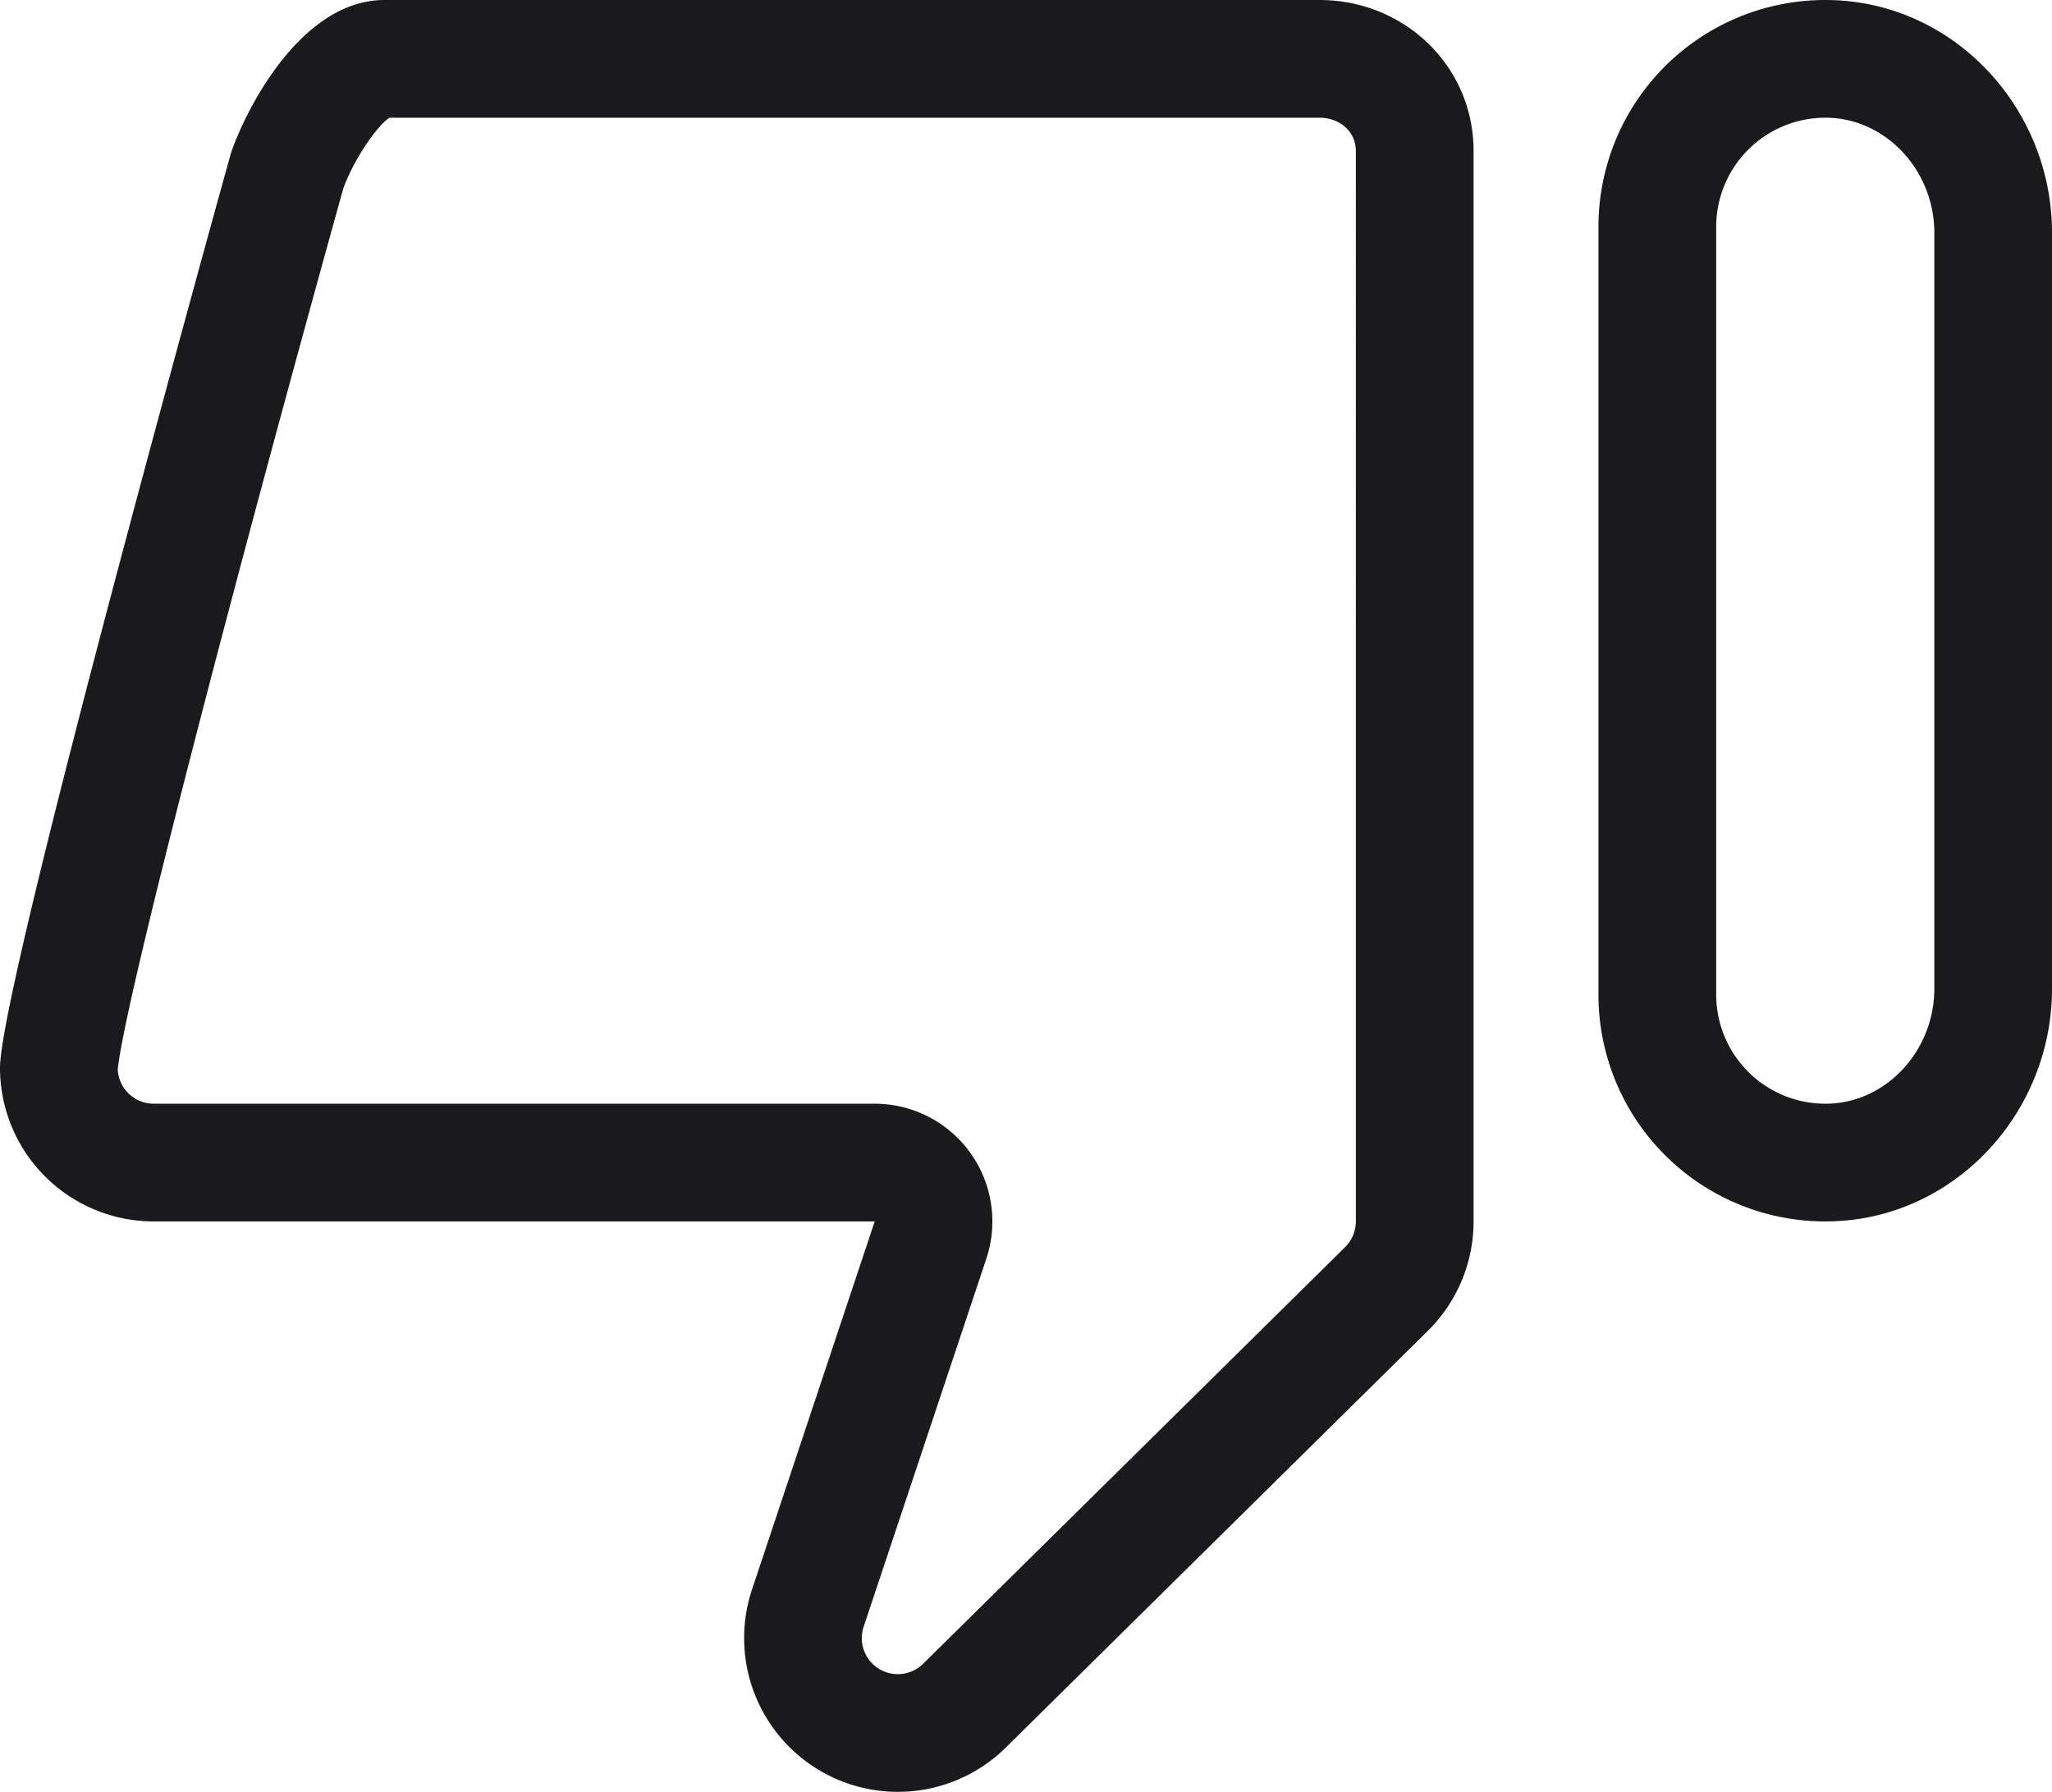
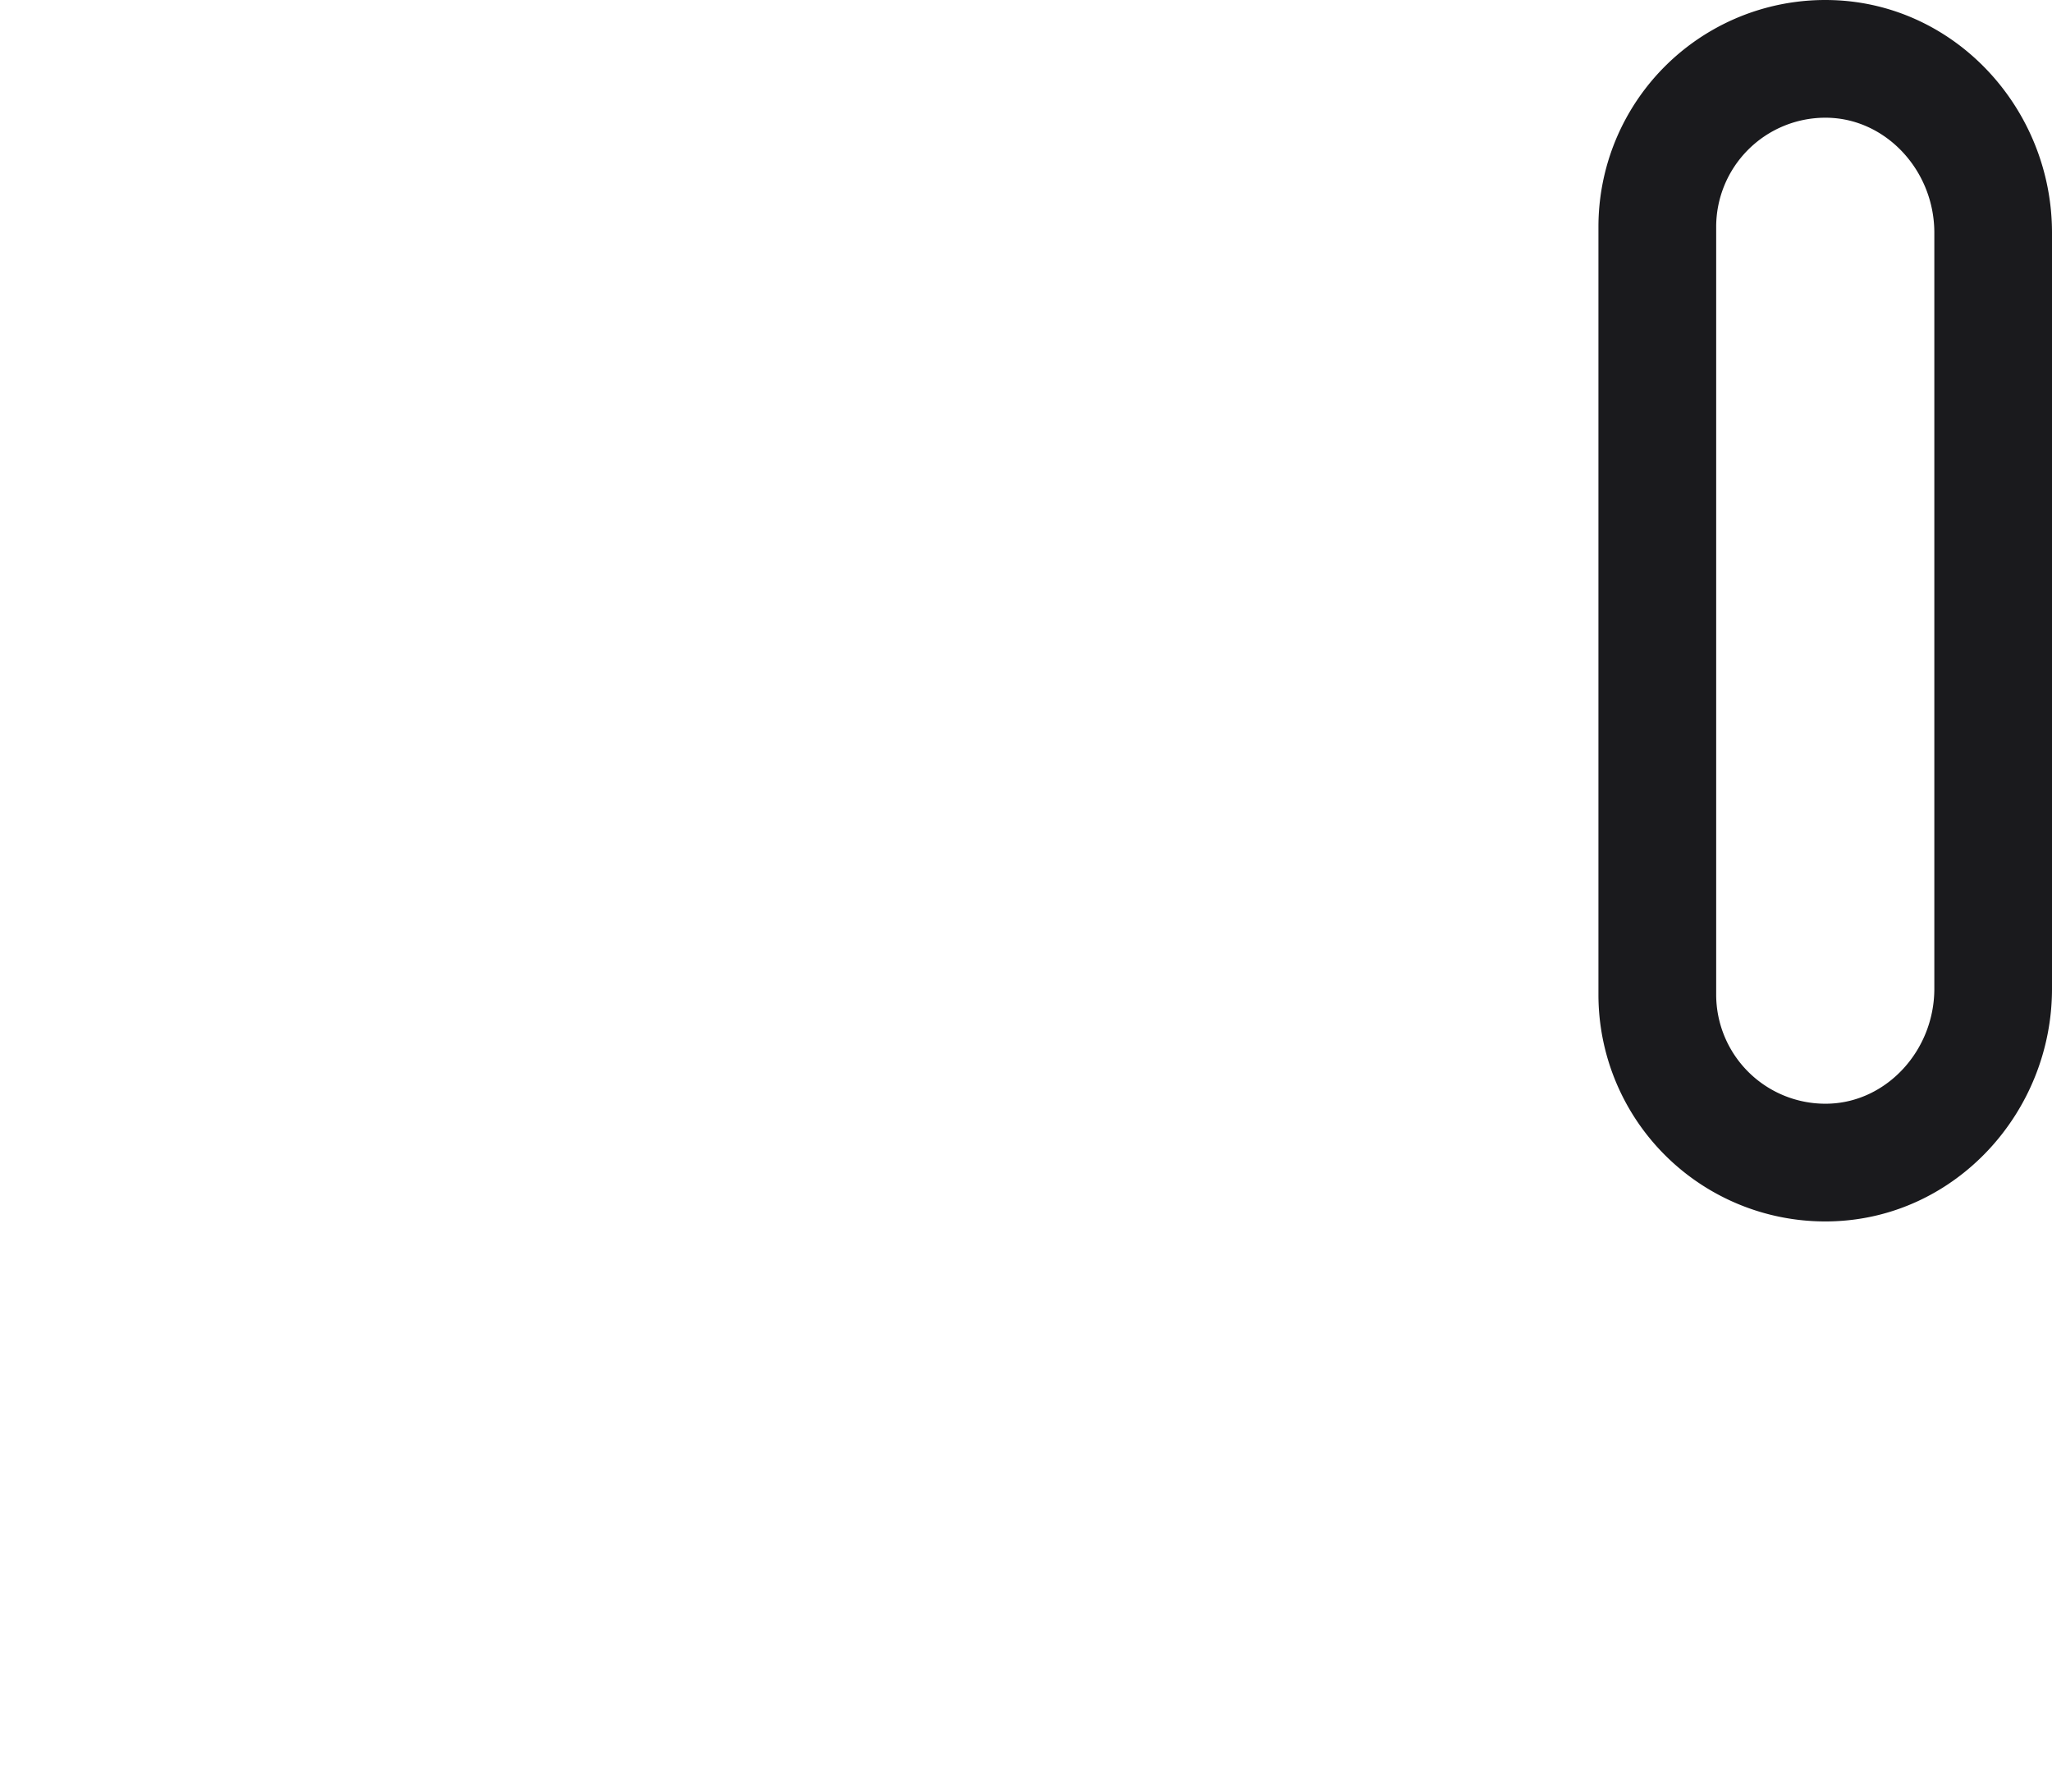
<svg xmlns="http://www.w3.org/2000/svg" viewBox="0 0 313.809 273.995">
  <defs>
    <style>.a{fill:#1A1A1D;}</style>
  </defs>
-   <path class="a" d="M59.9,17.807h0M201.784,18c3.174,0,5.567,2.185,5.567,5.081V186.772a5.541,5.541,0,0,1-1.639,3.92l-64.534,63.714a5.509,5.509,0,0,1-9.1-5.662l18.76-56.28a18,18,0,0,0-17.076-23.692H23.509a5.516,5.516,0,0,1-5.5-5.238c1-10.364,18.218-76.24,34.489-134.711,1.43-4.048,4.963-9.435,7.064-10.823H201.784m0-18H58.8C45.814,0,37.335,17.318,35.29,23.509,35.29,23.509,0,150.28,0,163.264a23.508,23.508,0,0,0,23.509,23.508H133.766l-18.761,56.28a23.509,23.509,0,0,0,38.819,24.163L218.358,203.5a23.5,23.5,0,0,0,6.993-16.729V23.081C225.351,10.1,214.768,0,201.784,0Z" />
  <path class="a" d="M279.127,18c.195,0,.391,0,.587.01,8.875.3,16.1,8.183,16.1,17.58V151.182c0,9.4-7.22,17.284-16.093,17.58-.2.007-.393.01-.588.01a16.7,16.7,0,0,1-16.681-16.681V34.681A16.7,16.7,0,0,1,279.127,18m0-18a34.68,34.68,0,0,0-34.68,34.681v117.41a34.682,34.682,0,0,0,34.681,34.681c.4,0,.789-.006,1.187-.02,18.839-.629,33.494-16.721,33.494-35.57V35.59c0-18.849-14.656-34.941-33.494-35.57-.4-.013-.794-.02-1.188-.02Z" />
</svg>